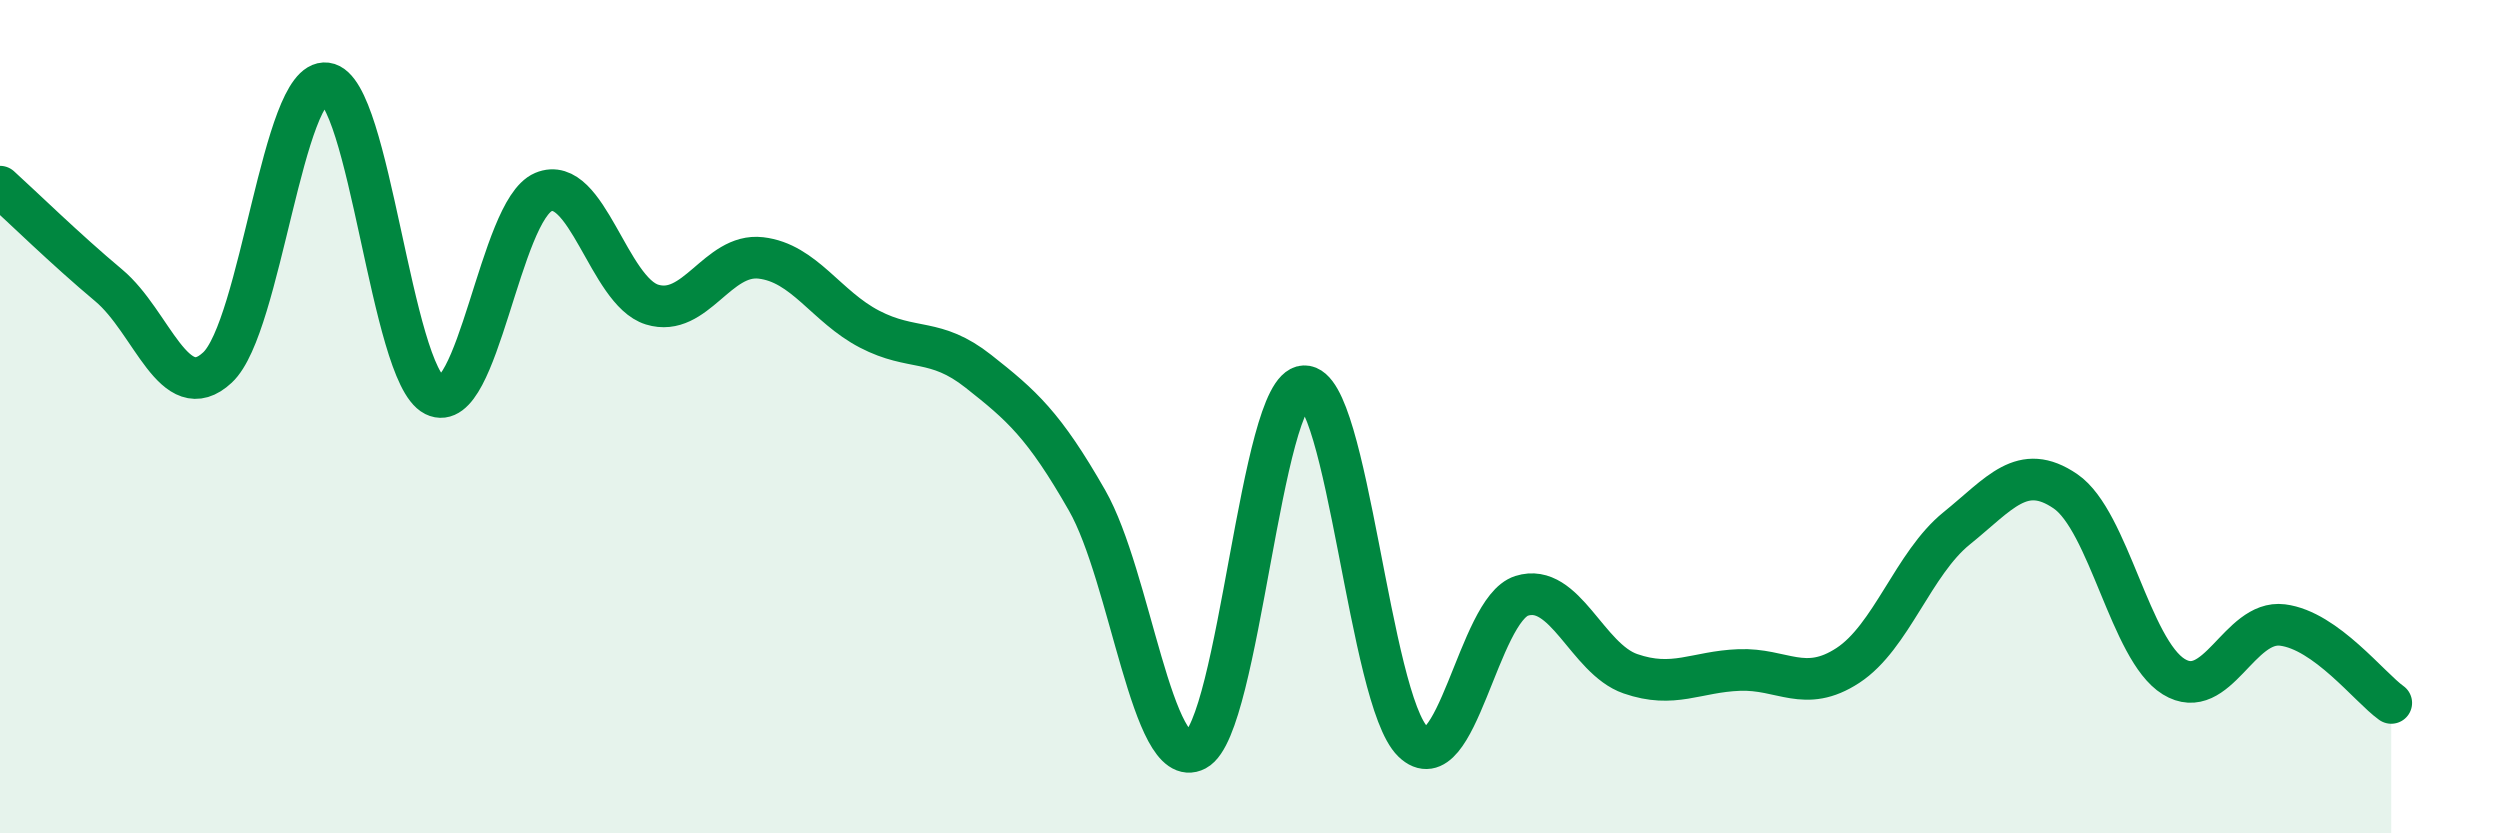
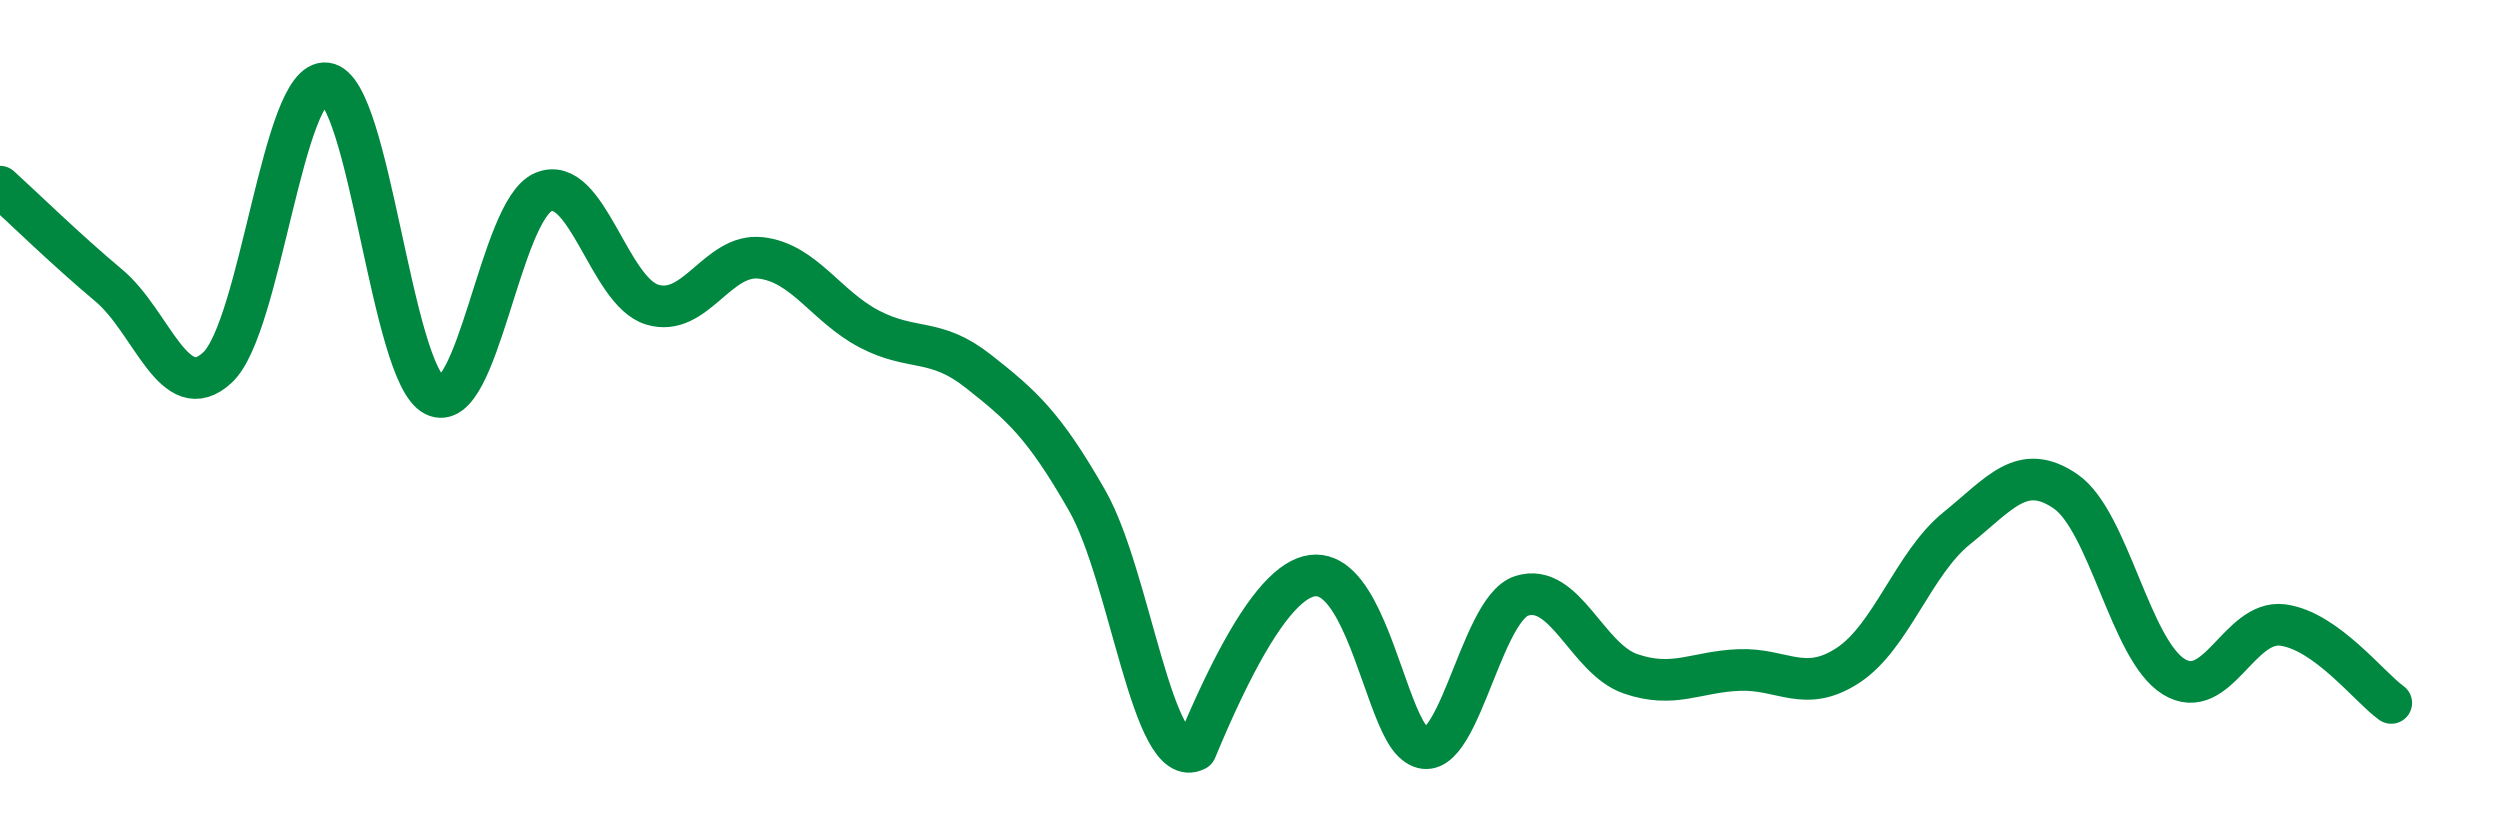
<svg xmlns="http://www.w3.org/2000/svg" width="60" height="20" viewBox="0 0 60 20">
-   <path d="M 0,4.48 C 0.52,4.95 1.57,5.98 2.61,6.85 C 3.65,7.72 4.18,9.79 5.22,8.82 C 6.26,7.85 6.79,1.87 7.83,2 C 8.87,2.13 9.39,8.97 10.43,9.49 C 11.47,10.01 12,5.05 13.04,4.61 C 14.08,4.17 14.61,6.99 15.65,7.31 C 16.69,7.63 17.22,6.07 18.26,6.19 C 19.3,6.31 19.83,7.36 20.87,7.9 C 21.91,8.44 22.44,8.09 23.48,8.91 C 24.52,9.73 25.05,10.19 26.09,12.01 C 27.13,13.83 27.66,18.55 28.7,18 C 29.74,17.45 30.26,9.31 31.3,9.27 C 32.34,9.23 32.87,16.79 33.91,17.8 C 34.95,18.81 35.48,14.63 36.52,14.3 C 37.56,13.97 38.09,15.81 39.13,16.17 C 40.17,16.53 40.7,16.12 41.74,16.08 C 42.78,16.04 43.31,16.65 44.35,15.97 C 45.39,15.29 45.92,13.52 46.96,12.68 C 48,11.84 48.53,11.08 49.57,11.79 C 50.61,12.5 51.13,15.6 52.17,16.24 C 53.21,16.88 53.74,14.87 54.78,15 C 55.82,15.13 56.87,16.5 57.39,16.87L57.39 20L0 20Z" fill="#008740" opacity="0.1" stroke-linecap="round" stroke-linejoin="round" />
-   <path d="M 0,4.48 C 0.52,4.95 1.57,5.98 2.61,6.85 C 3.65,7.72 4.18,9.79 5.22,8.82 C 6.26,7.85 6.79,1.87 7.83,2 C 8.87,2.13 9.39,8.97 10.43,9.49 C 11.47,10.01 12,5.05 13.04,4.61 C 14.08,4.17 14.61,6.99 15.65,7.31 C 16.69,7.63 17.22,6.07 18.26,6.19 C 19.3,6.31 19.83,7.36 20.87,7.9 C 21.91,8.44 22.44,8.09 23.48,8.91 C 24.52,9.73 25.05,10.19 26.09,12.01 C 27.13,13.83 27.66,18.55 28.7,18 C 29.74,17.45 30.26,9.31 31.3,9.27 C 32.34,9.23 32.87,16.79 33.91,17.8 C 34.95,18.81 35.48,14.63 36.52,14.3 C 37.56,13.97 38.09,15.81 39.13,16.17 C 40.17,16.53 40.7,16.12 41.74,16.08 C 42.78,16.04 43.31,16.65 44.35,15.97 C 45.39,15.29 45.92,13.52 46.96,12.68 C 48,11.84 48.53,11.08 49.57,11.79 C 50.61,12.5 51.13,15.6 52.17,16.24 C 53.21,16.88 53.74,14.87 54.78,15 C 55.82,15.13 56.87,16.5 57.39,16.87" stroke="#008740" stroke-width="1" fill="none" stroke-linecap="round" stroke-linejoin="round" />
+   <path d="M 0,4.48 C 0.52,4.95 1.57,5.98 2.61,6.85 C 3.65,7.72 4.18,9.79 5.22,8.82 C 6.26,7.85 6.79,1.87 7.83,2 C 8.87,2.13 9.39,8.97 10.43,9.49 C 11.47,10.01 12,5.05 13.04,4.61 C 14.08,4.17 14.61,6.99 15.65,7.31 C 16.69,7.63 17.22,6.07 18.26,6.19 C 19.3,6.31 19.83,7.36 20.87,7.9 C 21.91,8.44 22.44,8.09 23.48,8.91 C 24.52,9.73 25.05,10.19 26.09,12.01 C 27.13,13.83 27.66,18.55 28.7,18 C 32.34,9.23 32.87,16.79 33.91,17.8 C 34.95,18.81 35.48,14.63 36.52,14.3 C 37.56,13.97 38.09,15.81 39.13,16.17 C 40.17,16.53 40.7,16.12 41.74,16.08 C 42.78,16.04 43.31,16.65 44.35,15.97 C 45.39,15.29 45.92,13.52 46.96,12.68 C 48,11.84 48.53,11.08 49.57,11.79 C 50.61,12.5 51.13,15.6 52.17,16.24 C 53.21,16.88 53.74,14.87 54.78,15 C 55.82,15.13 56.87,16.5 57.39,16.87" stroke="#008740" stroke-width="1" fill="none" stroke-linecap="round" stroke-linejoin="round" />
</svg>